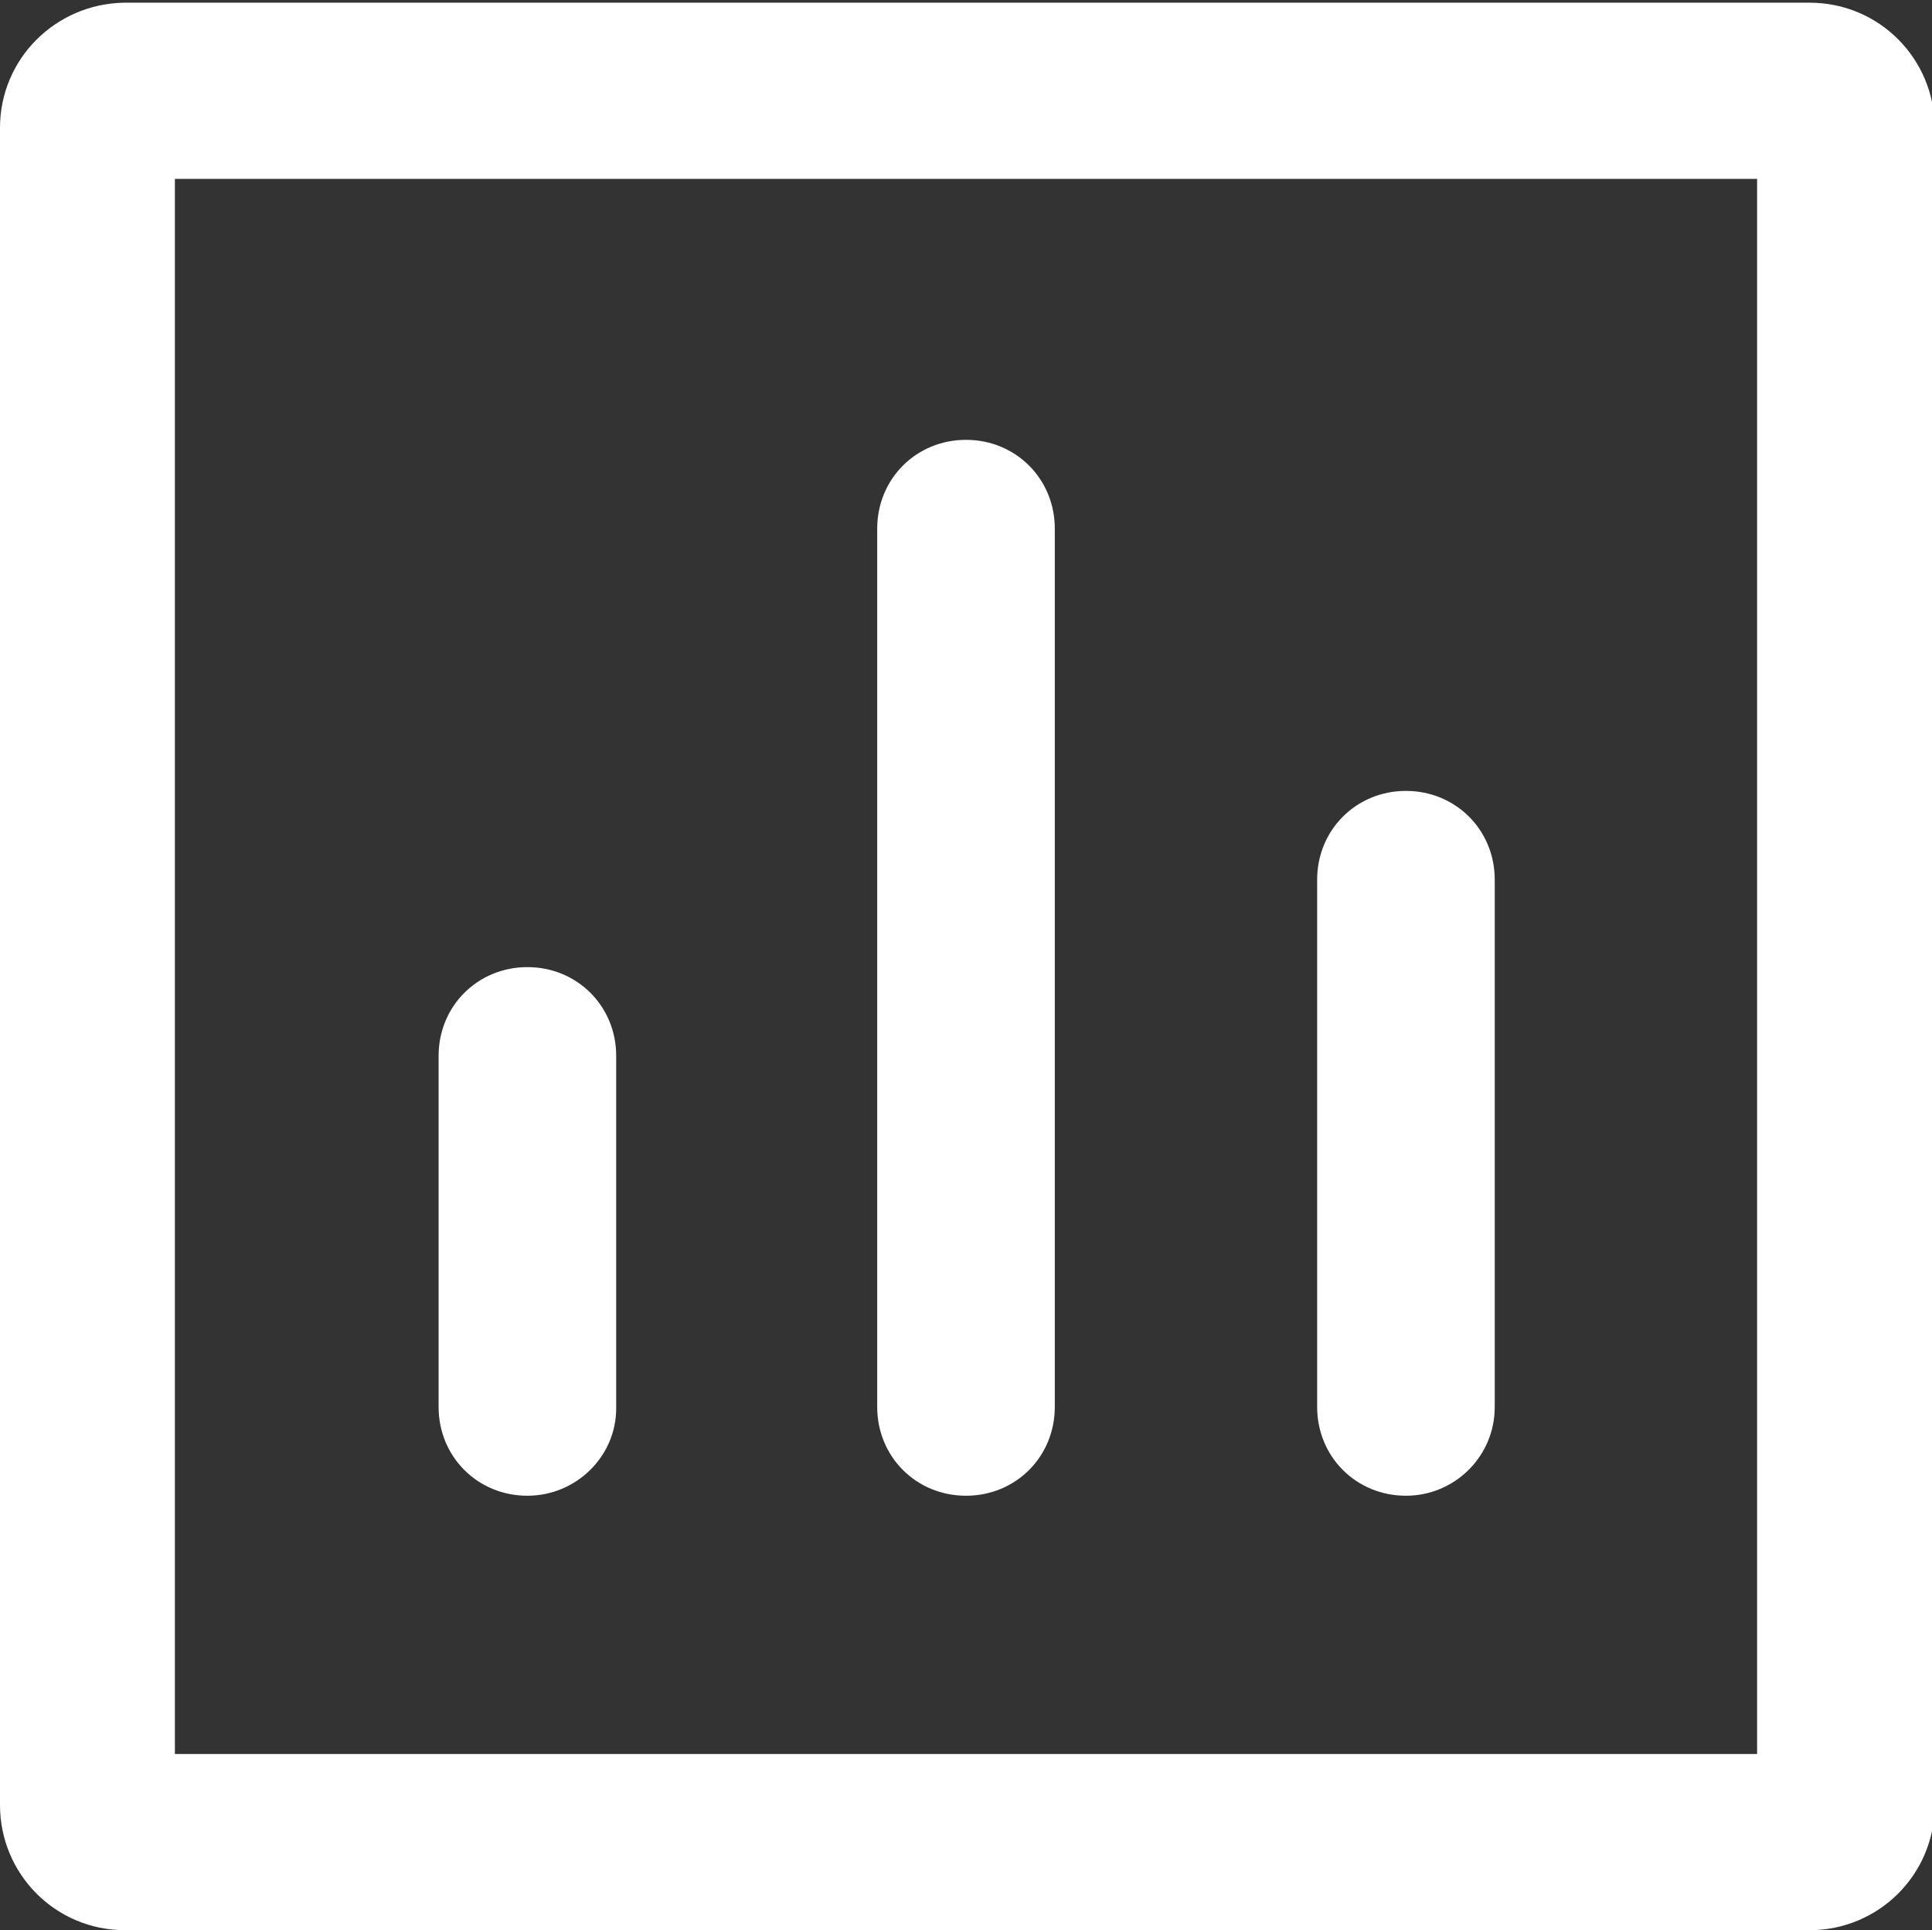
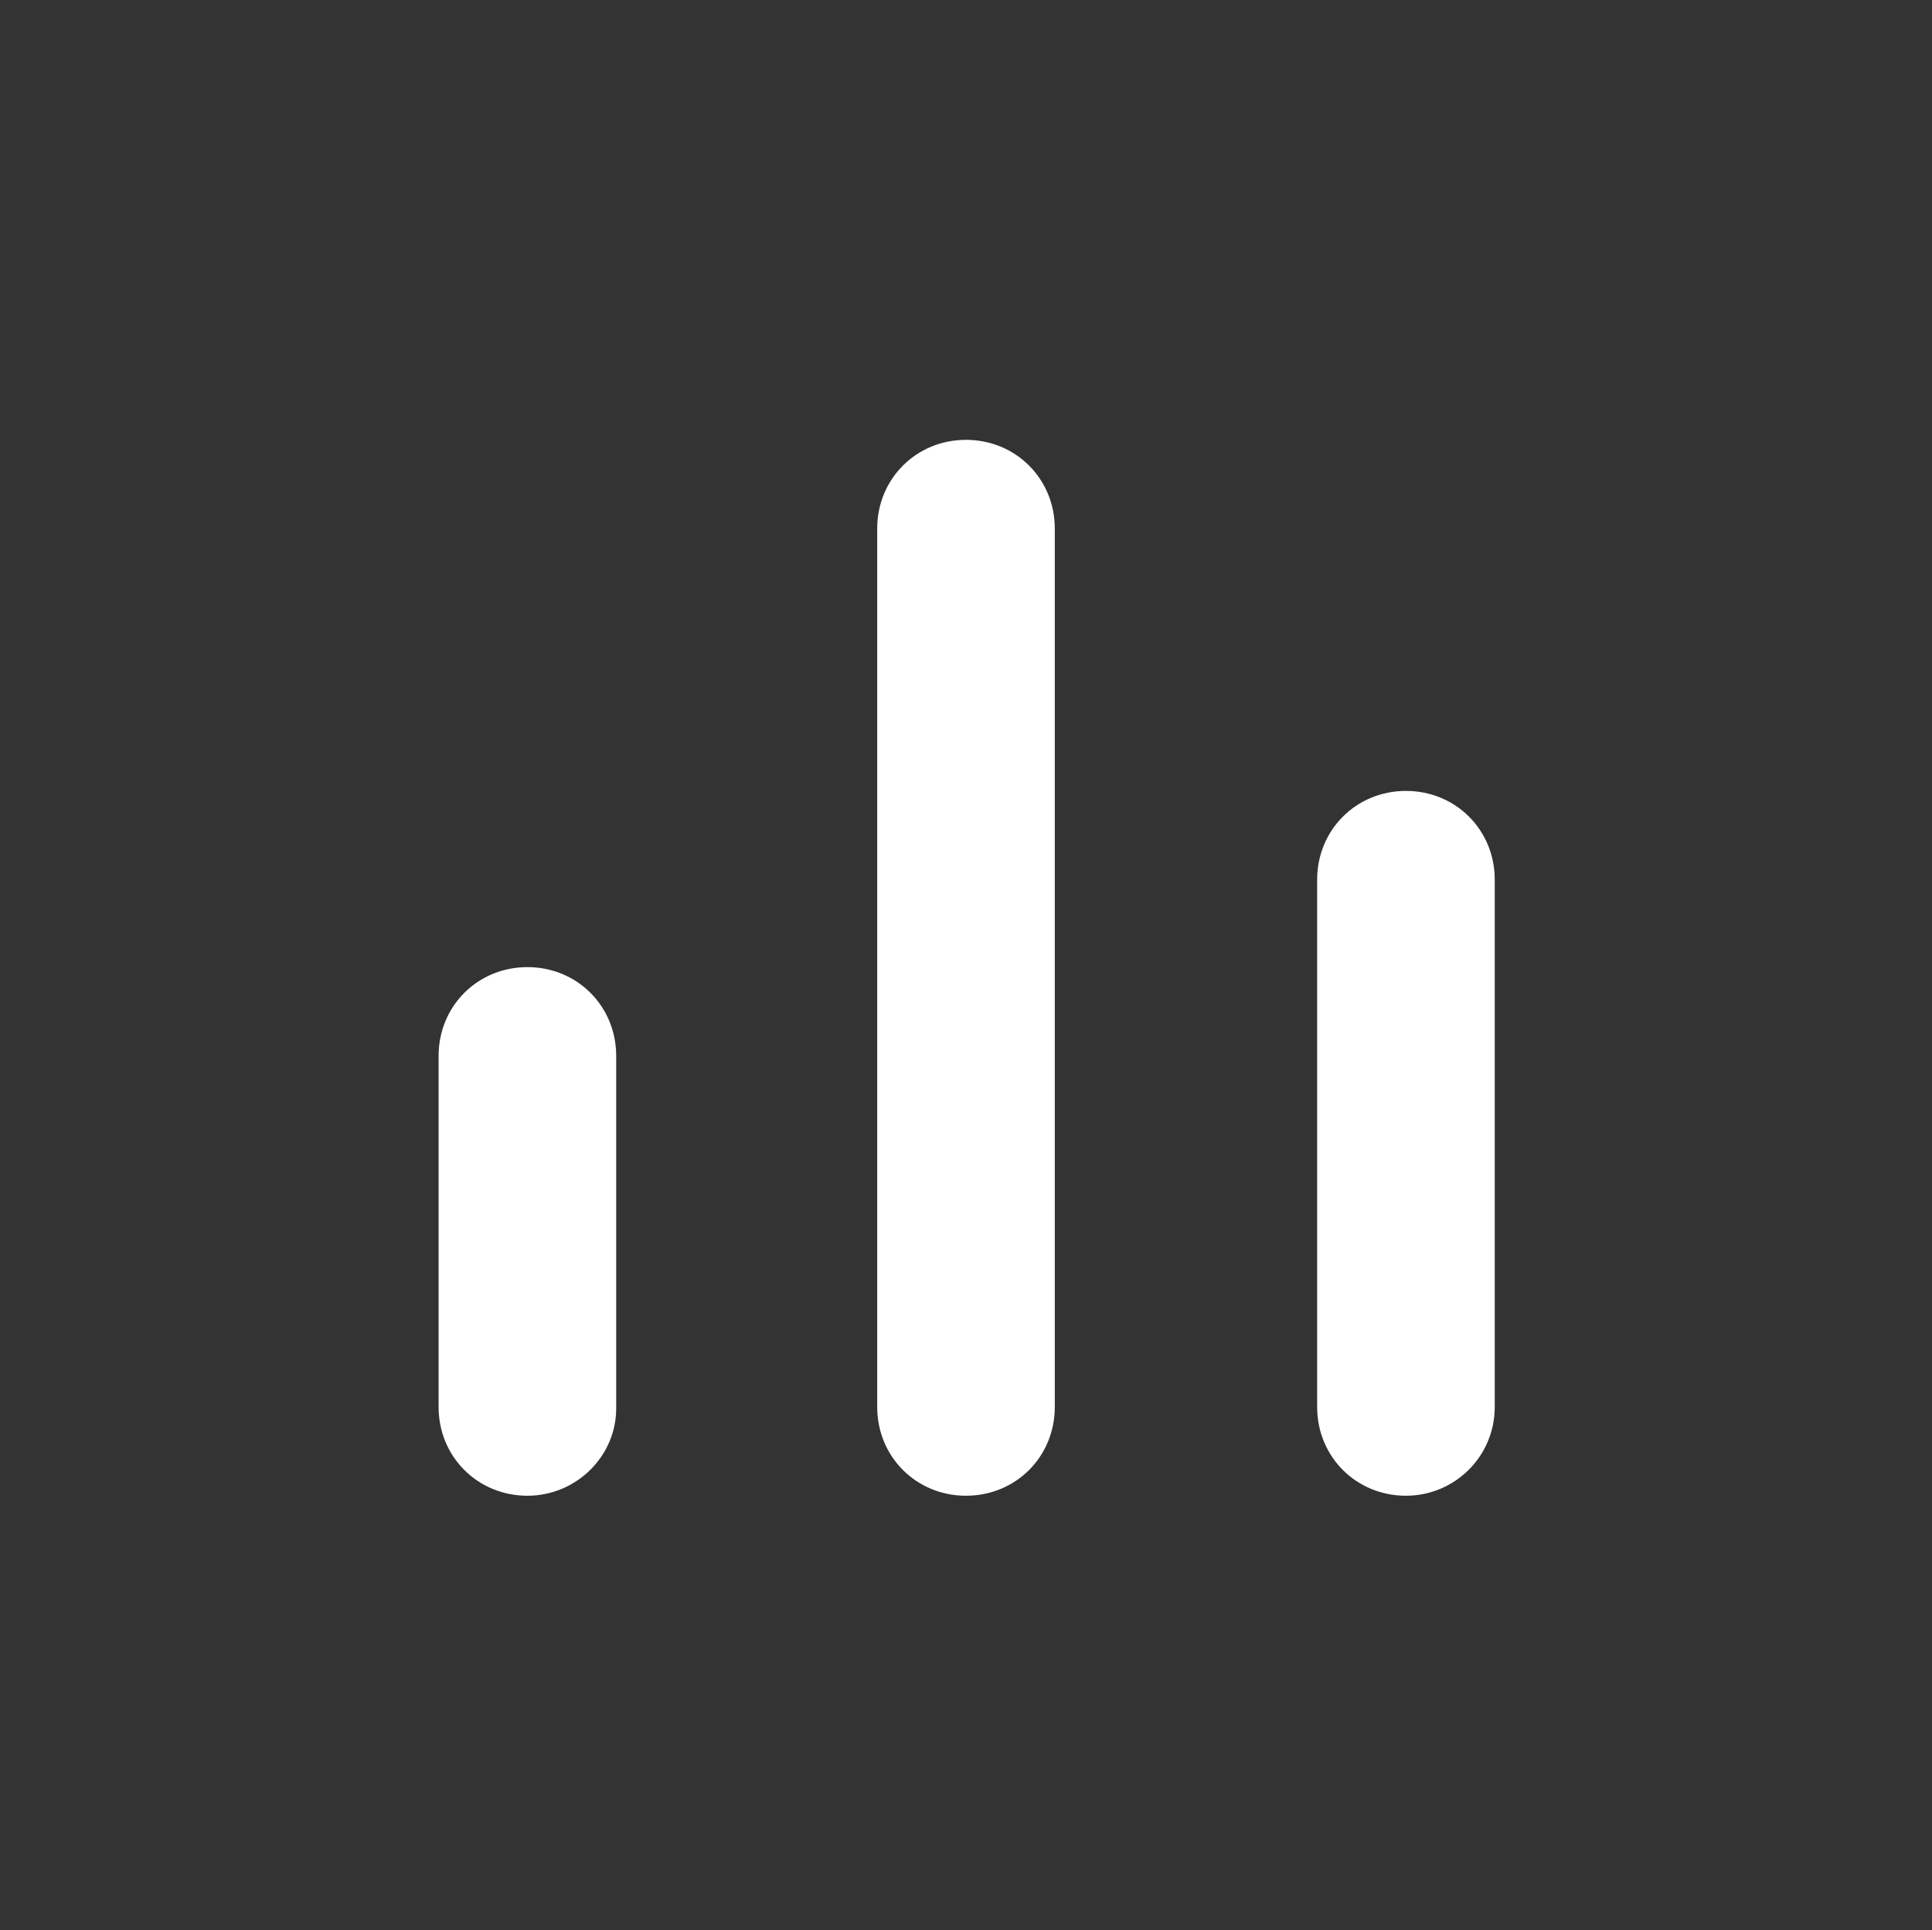
<svg xmlns="http://www.w3.org/2000/svg" version="1.1" id="图层_1" x="0px" y="0px" viewBox="0 0 143.6 143.5" style="enable-background:new 0 0 143.6 143.5;" xml:space="preserve">
  <rect x="0" y="0" width="143.6" height="143.5" fill="#333333" stroke="none" />
  <style type="text/css">
	.st0{fill:#FFFFFF;}
</style>
-   <path class="st0" d="M130.6,13.3v117.1H13V13.3H130.6 M0,9.5v124.7c0,5.1,4.1,9.3,9.3,9.3h125.2c5.1,0,9.3-4.1,9.3-9.3V9.5  c0-5.1-4.1-9.3-9.3-9.3H9.2C4.1,0.3,0,4.4,0,9.5z" />
  <path class="st0" d="M39.2,111.2c-3.7,0-6.6-2.9-6.6-6.6V78.5c0-3.7,2.9-6.6,6.6-6.6s6.6,2.9,6.6,6.6v26.2  C45.8,108.3,42.8,111.2,39.2,111.2z M71.8,111.2c-3.7,0-6.6-2.9-6.6-6.6V39.3c0-3.7,2.9-6.6,6.6-6.6c3.7,0,6.6,2.9,6.6,6.6v65.3  C78.4,108.3,75.5,111.2,71.8,111.2z M104.5,111.2c-3.7,0-6.6-2.9-6.6-6.6V65.4c0-3.7,2.9-6.6,6.6-6.6s6.6,2.9,6.6,6.6v39.2  C111.1,108.3,108.1,111.2,104.5,111.2z" />
</svg>